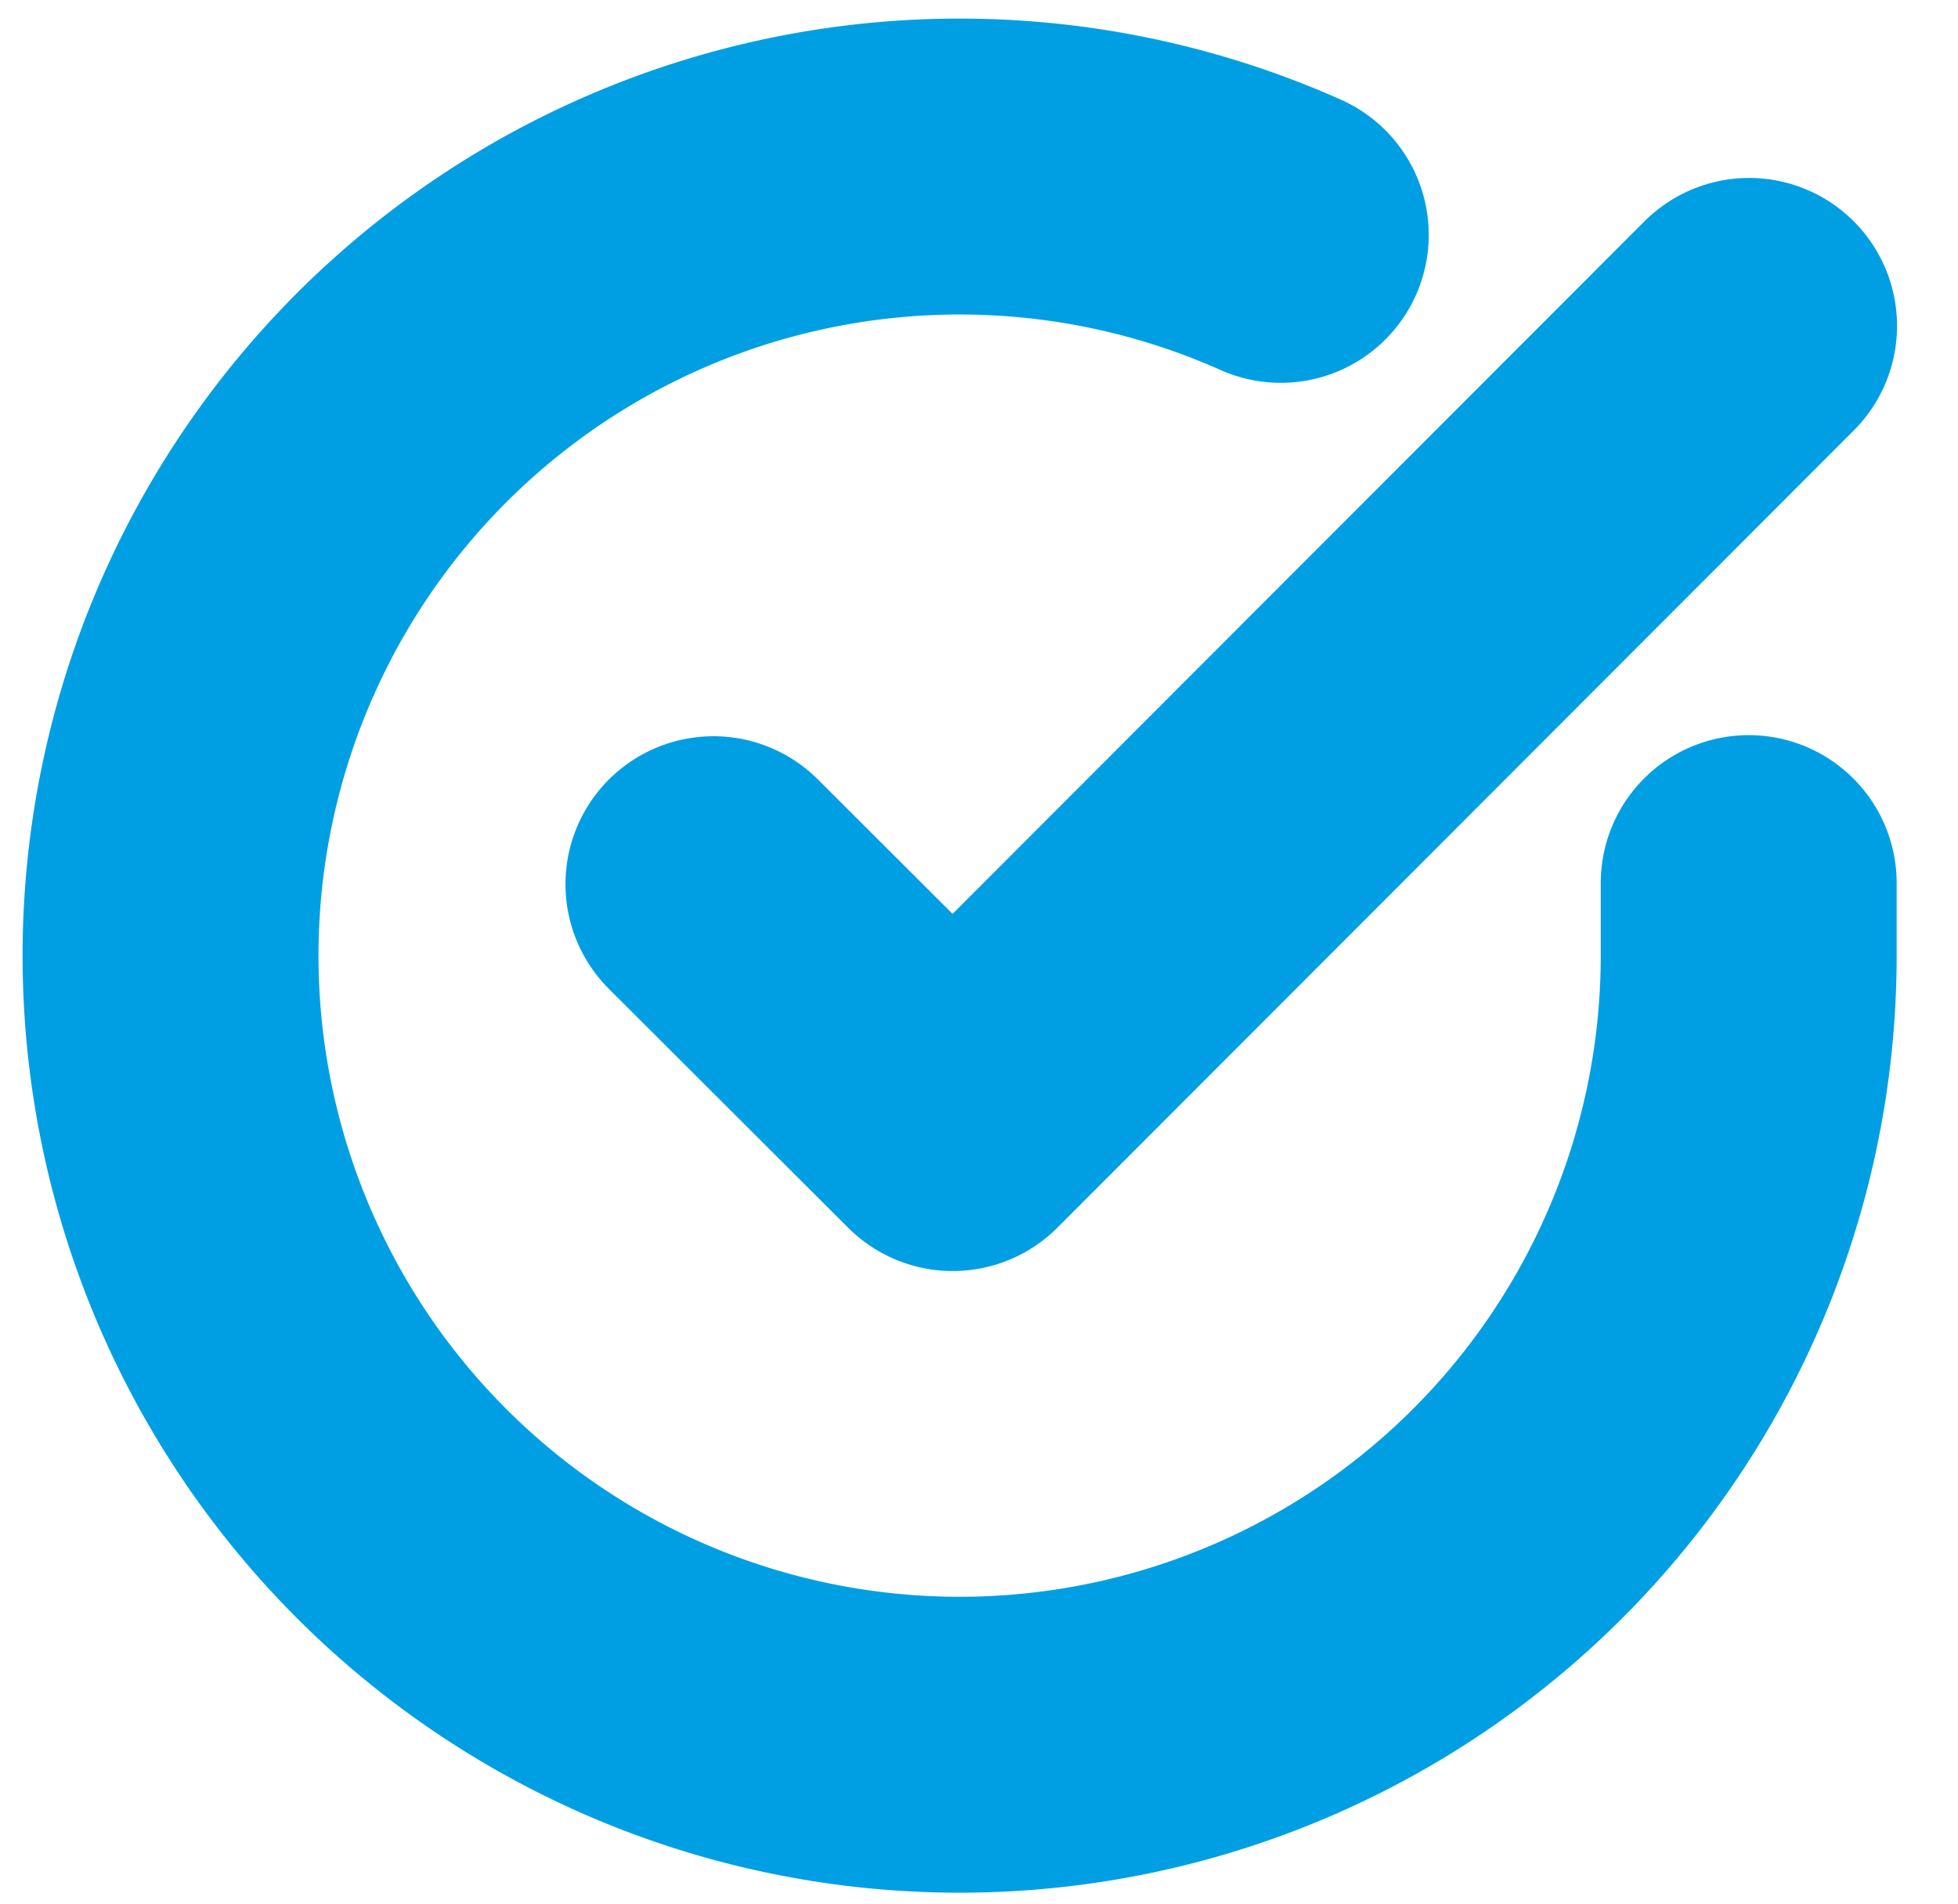
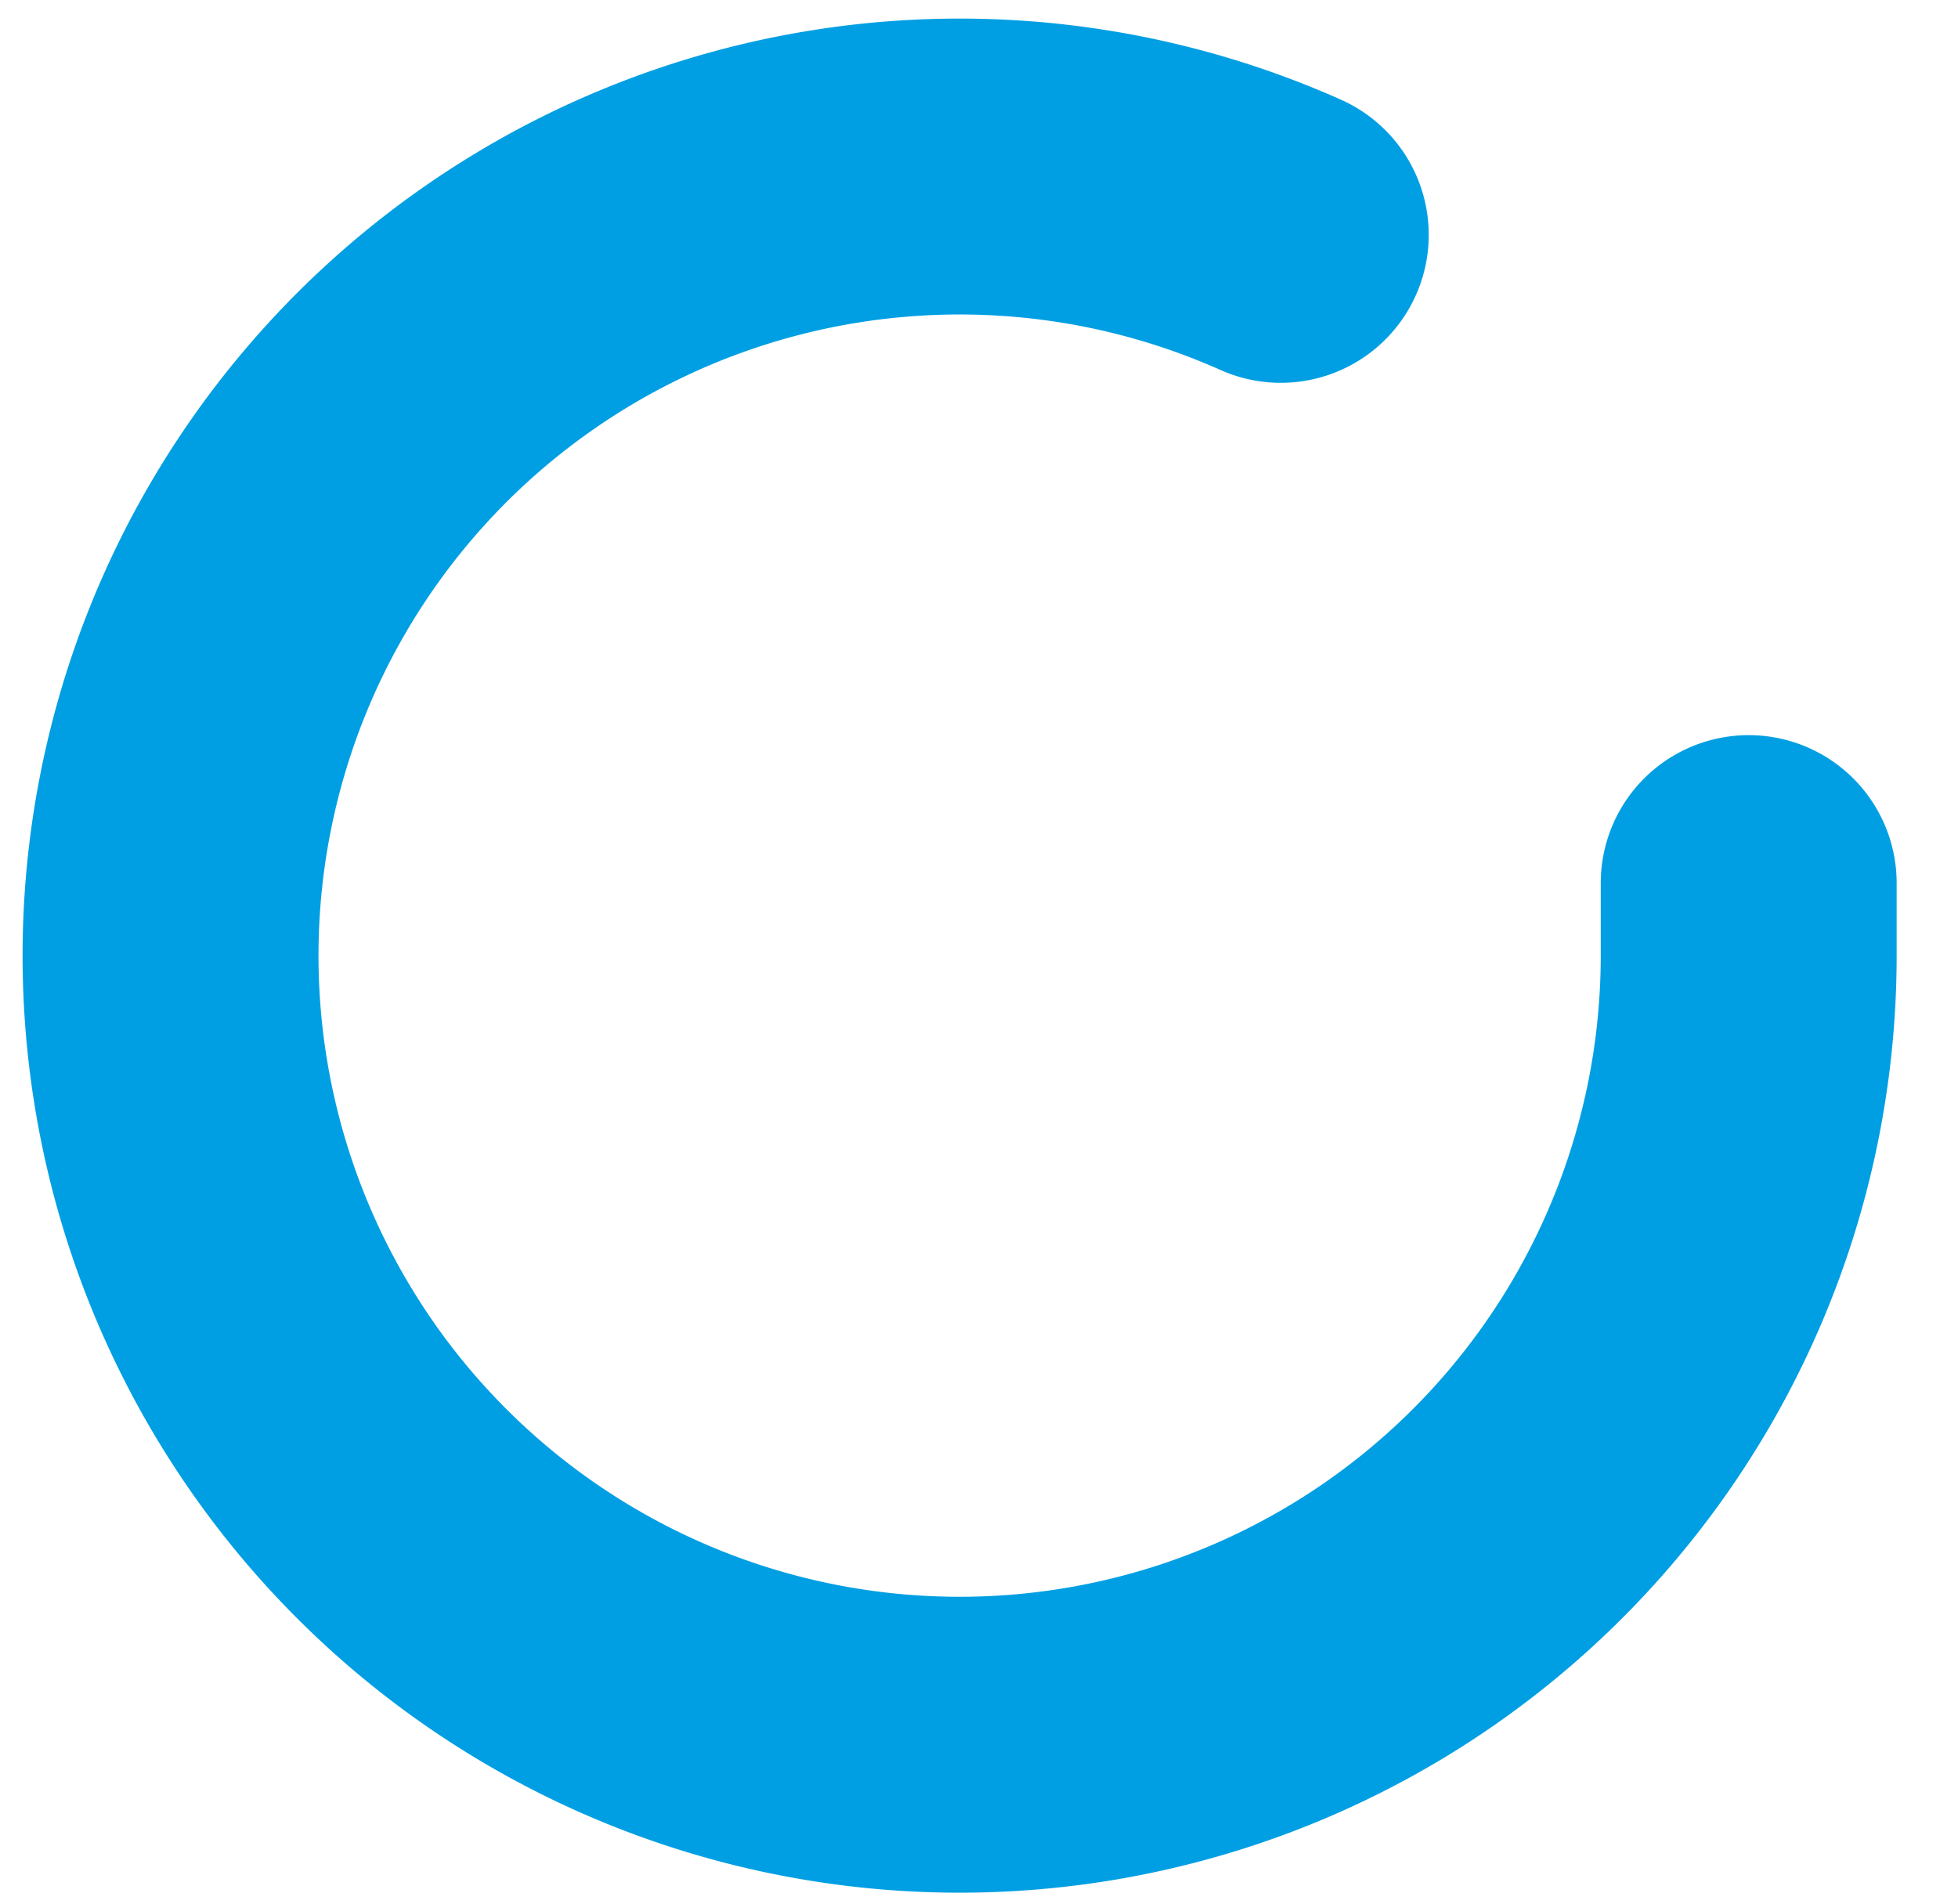
<svg xmlns="http://www.w3.org/2000/svg" width="19.851" height="19.302" viewBox="0 0 19.851 19.302">
  <g id="Raggruppa_542" data-name="Raggruppa 542" transform="translate(-276.271 -3637.847)">
    <g id="Icon_feather-check-circle" data-name="Icon feather-check-circle" transform="translate(278 3639.531)">
      <path id="Tracciato_60" data-name="Tracciato 60" d="M19,10.26V11a8,8,0,1,1-4.744-7.312" transform="translate(-3 -2.991)" fill="none" stroke="#009FE3" stroke-linecap="round" stroke-linejoin="round" stroke-width="3" />
-       <path id="Tracciato_61" data-name="Tracciato 61" d="M24,6l-8.074,8.082L13.5,11.66" transform="translate(-7.996 -4.38)" fill="none" stroke="#009FE3" stroke-linecap="round" stroke-linejoin="round" stroke-width="3" />
    </g>
  </g>
</svg>